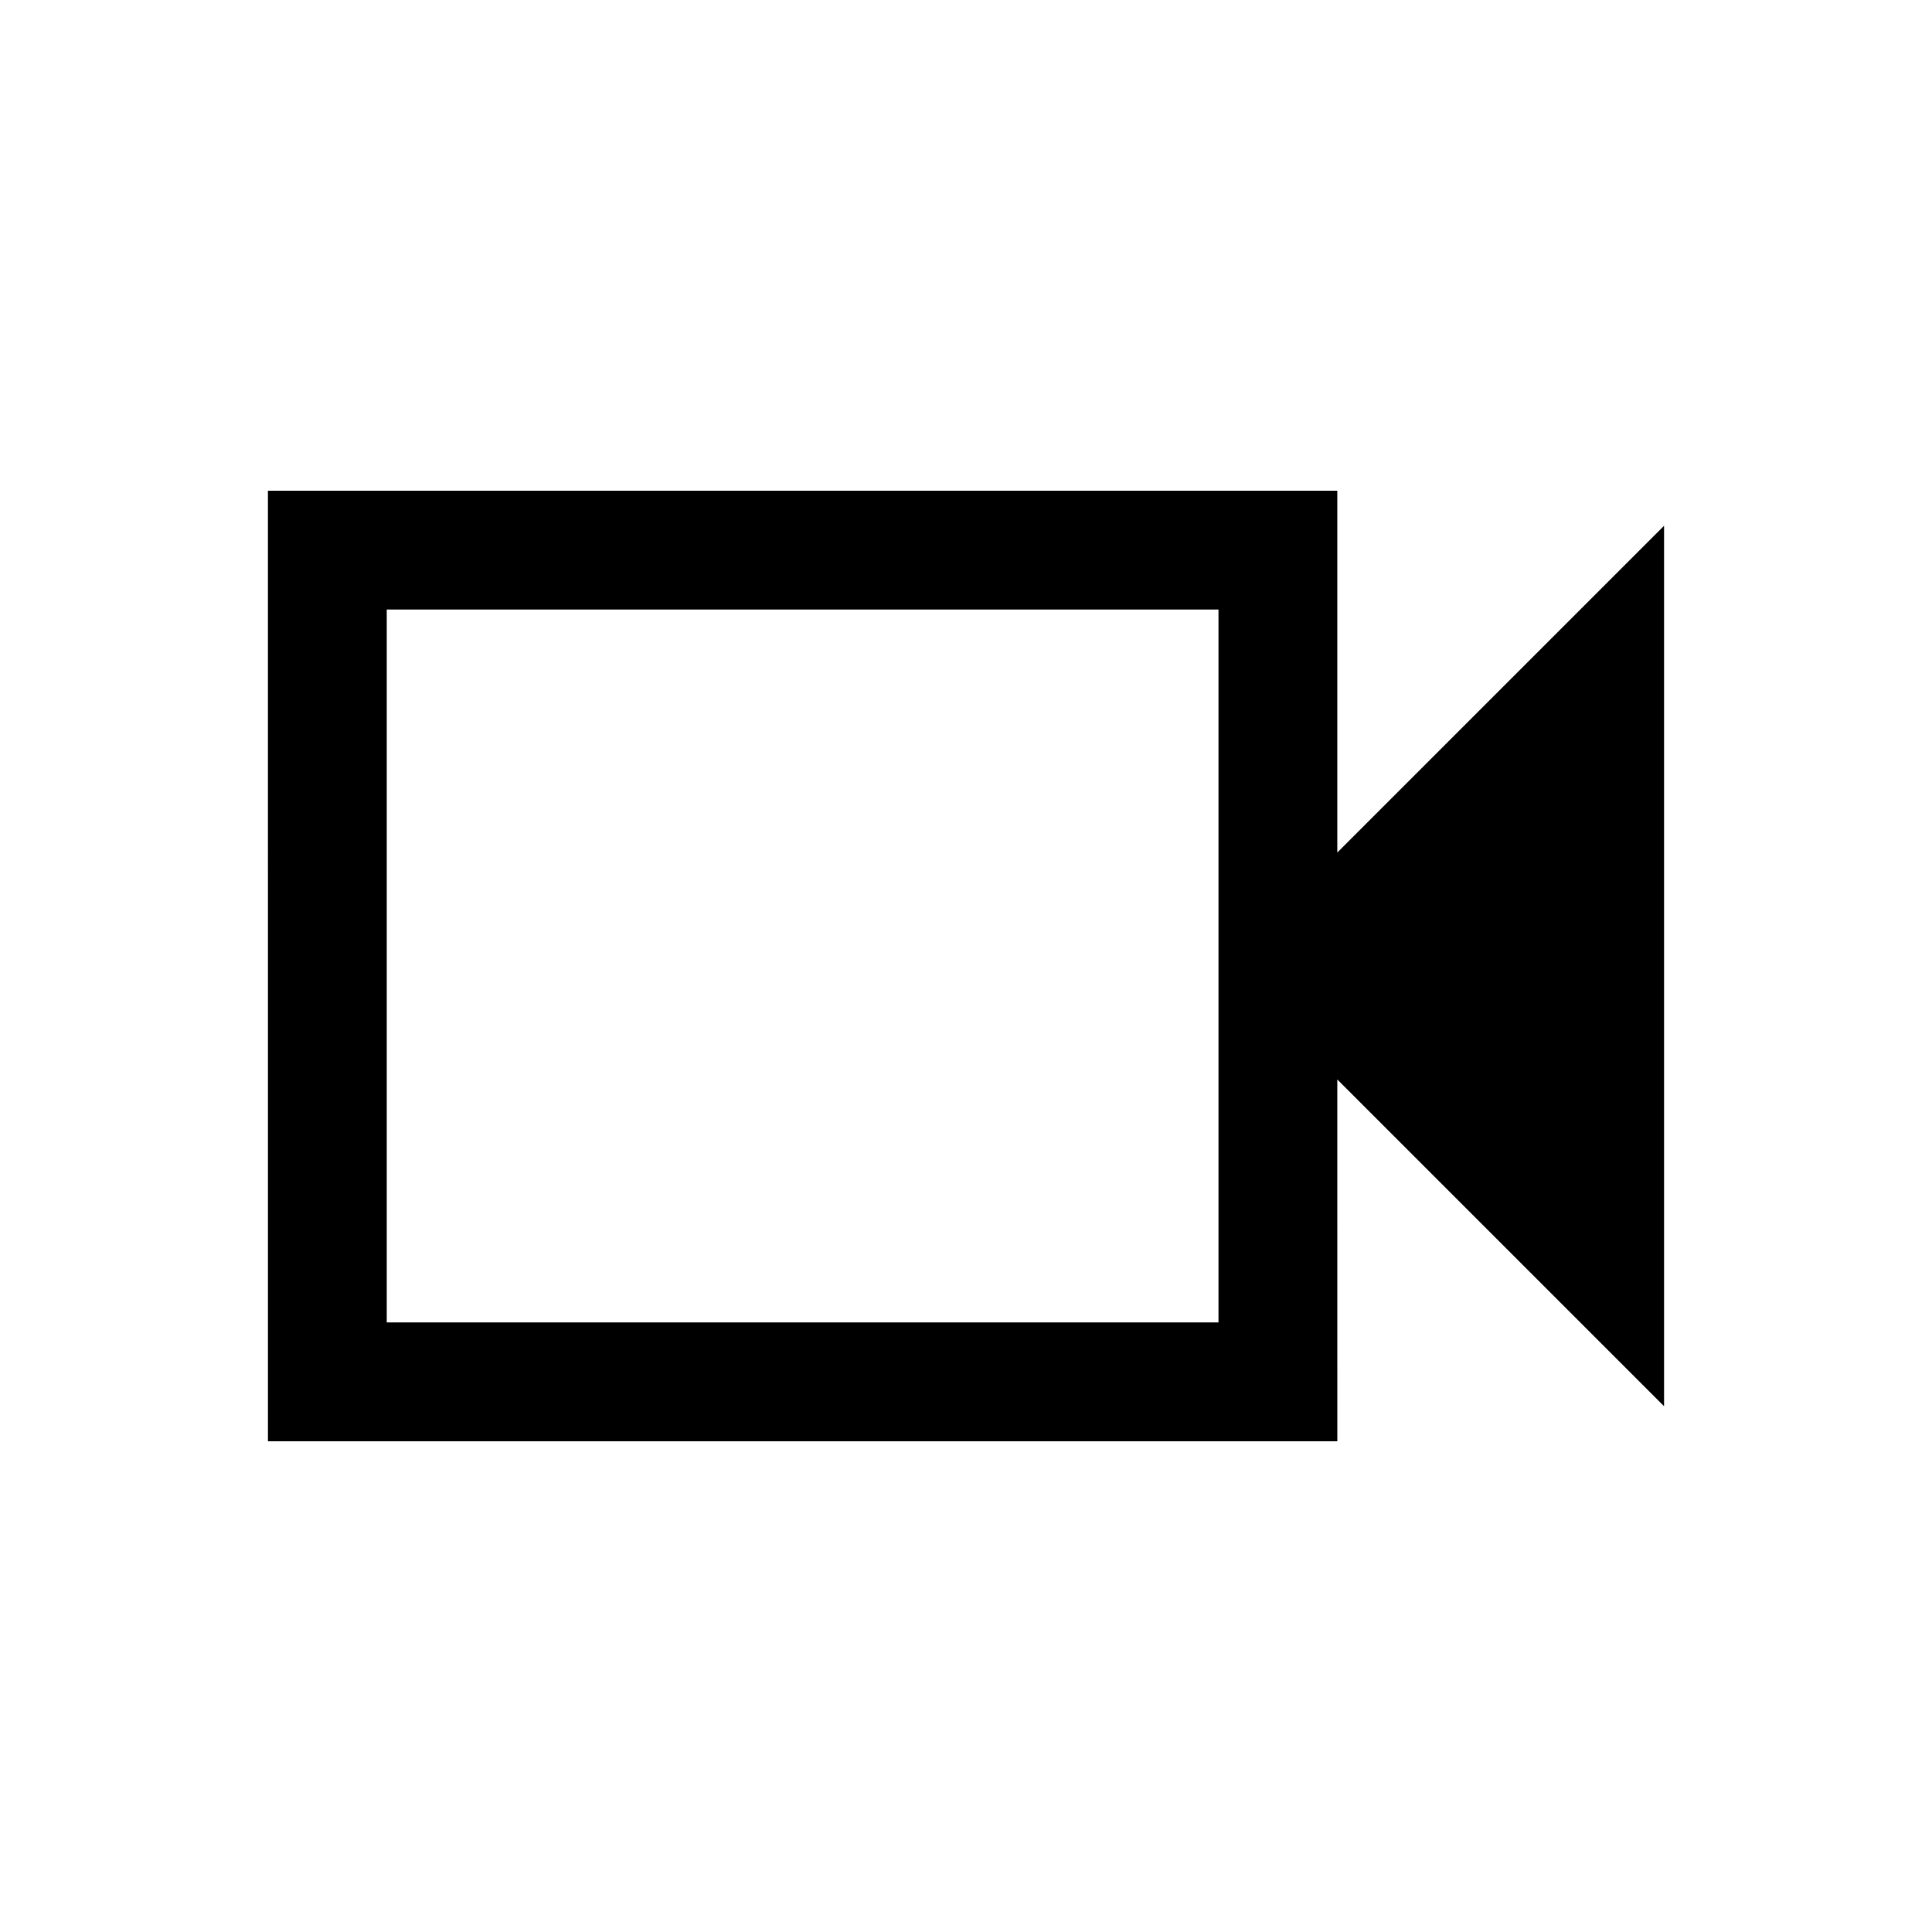
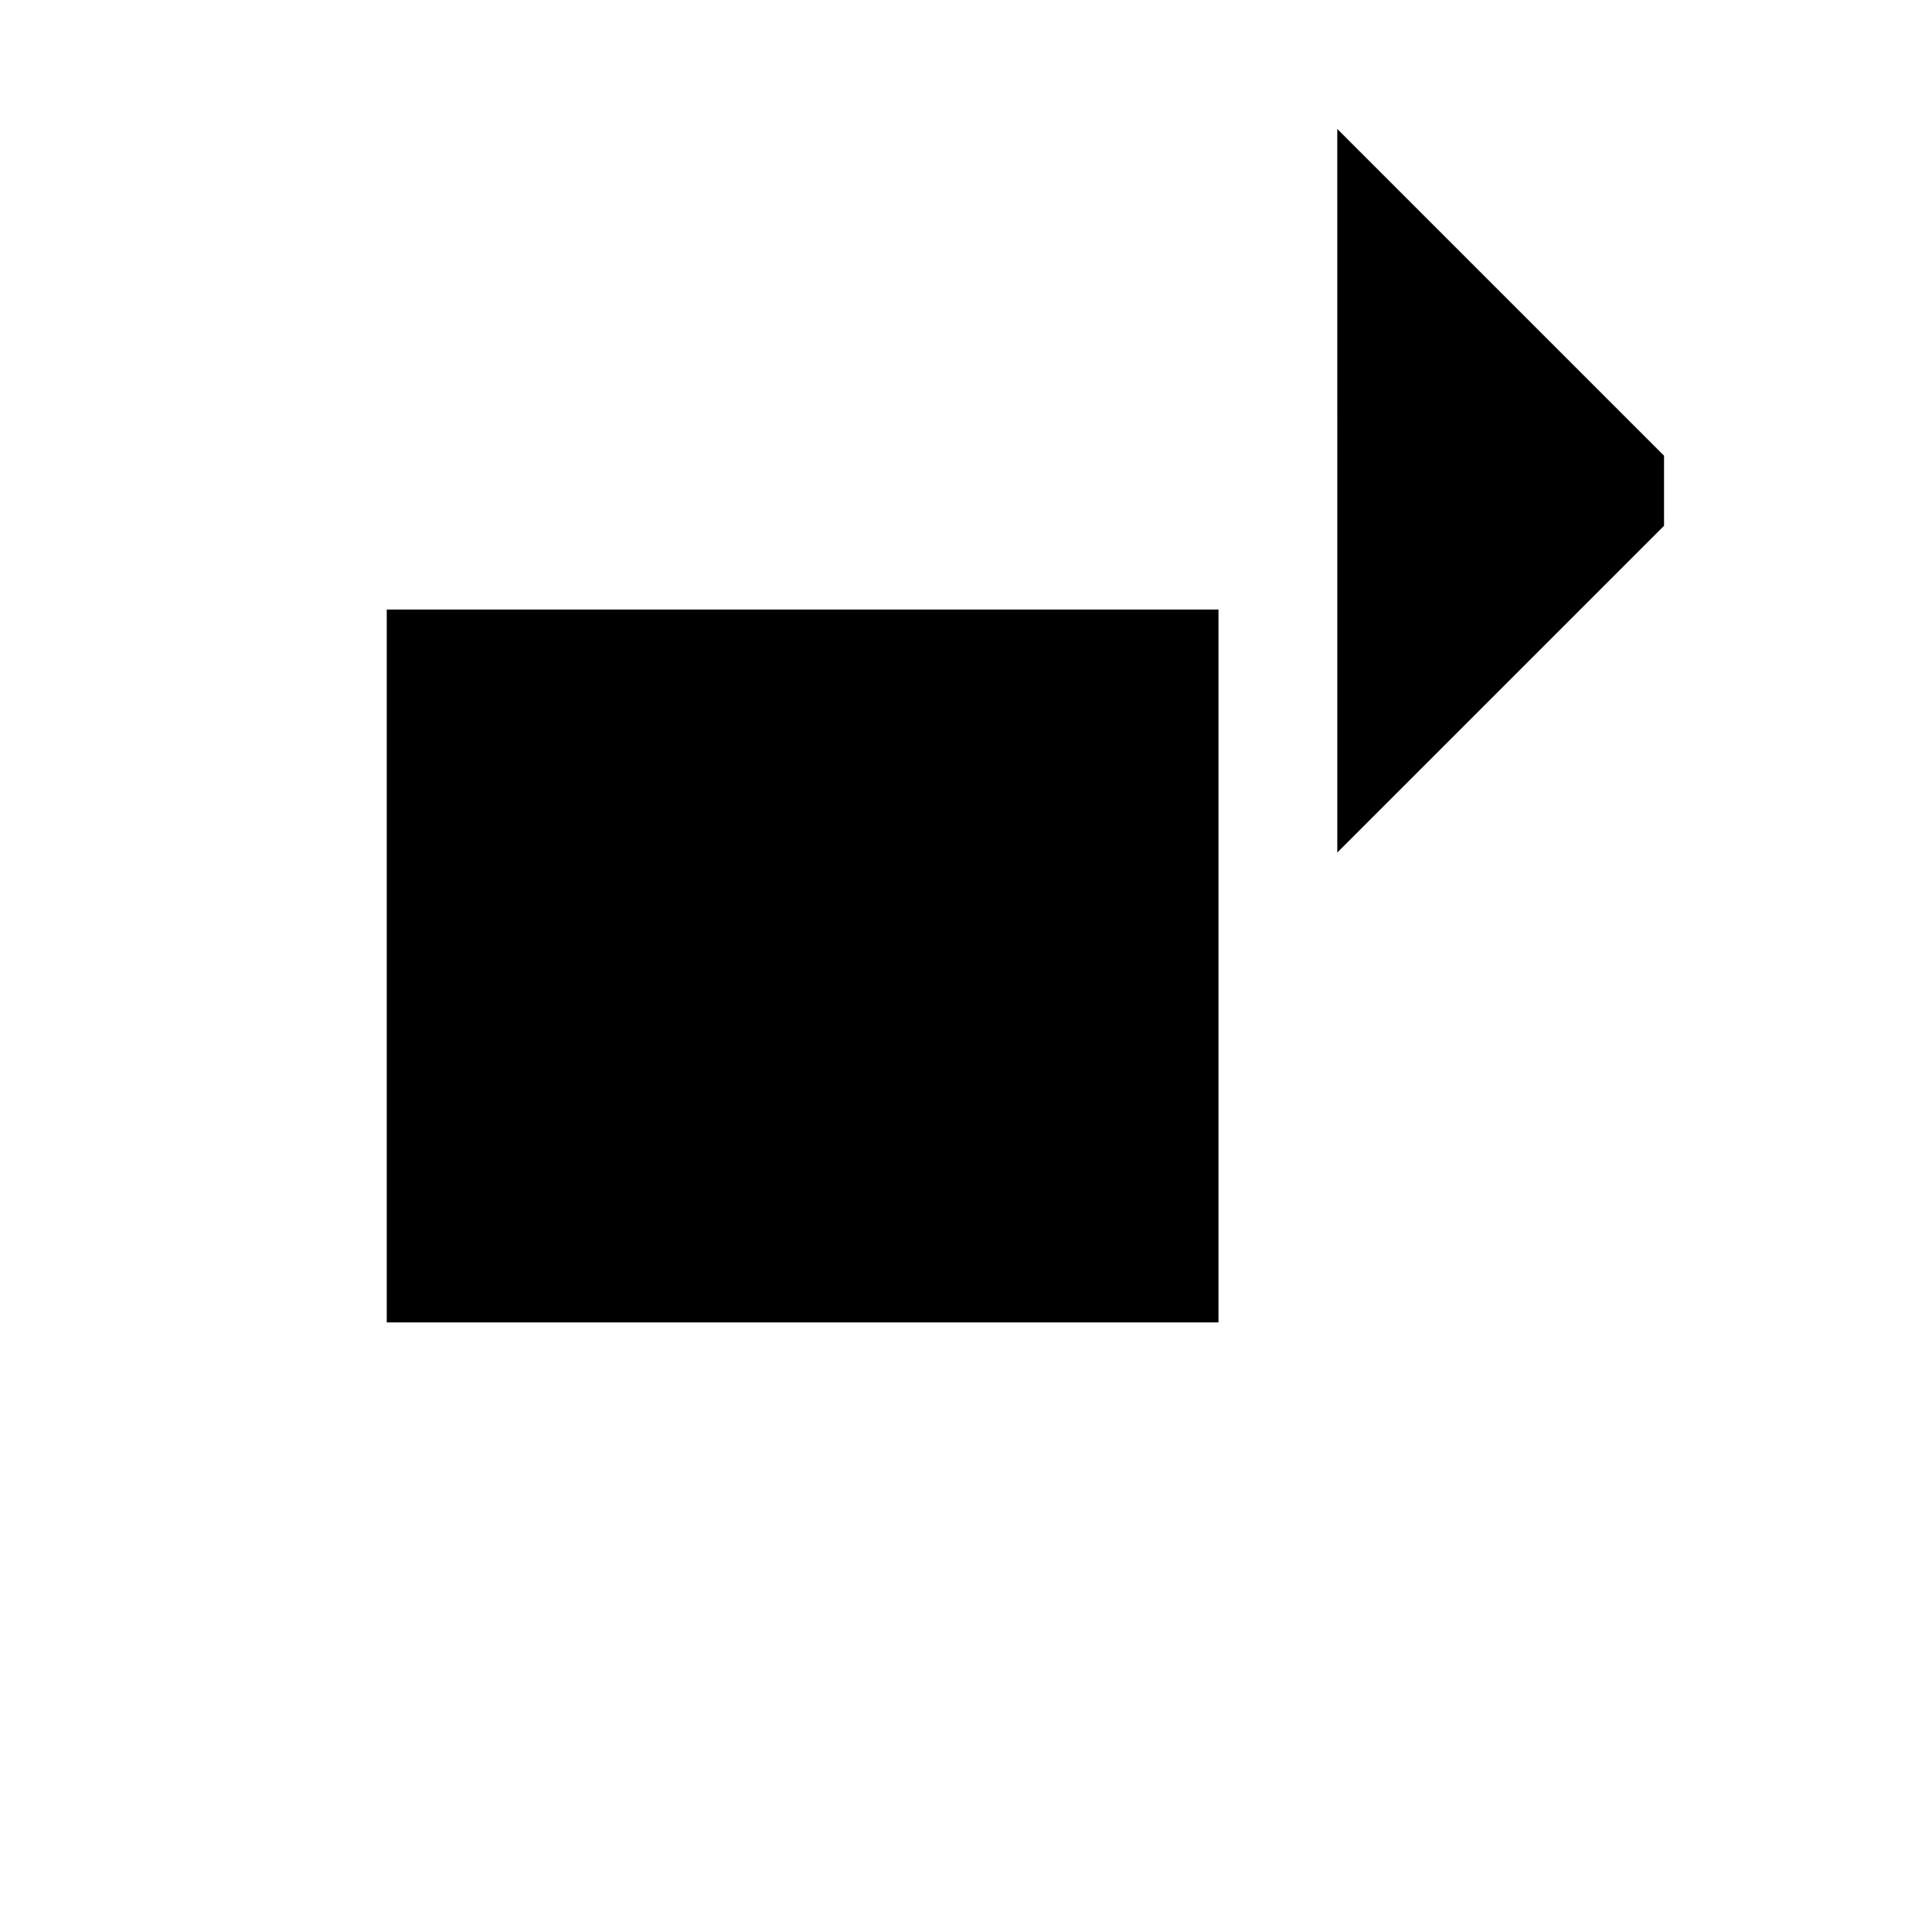
<svg xmlns="http://www.w3.org/2000/svg" fill="#000000" width="800px" height="800px" version="1.1" viewBox="144 144 512 512">
-   <path d="m584.99 283.34-86.594 86.594v-95.883h-283.39l0.004 251.9h283.39l-0.004-95.879 86.594 86.594zm-118.08 211.12h-220.42v-188.93h220.42z" />
+   <path d="m584.99 283.34-86.594 86.594v-95.883h-283.39h283.39l-0.004-95.879 86.594 86.594zm-118.08 211.12h-220.42v-188.93h220.42z" />
</svg>